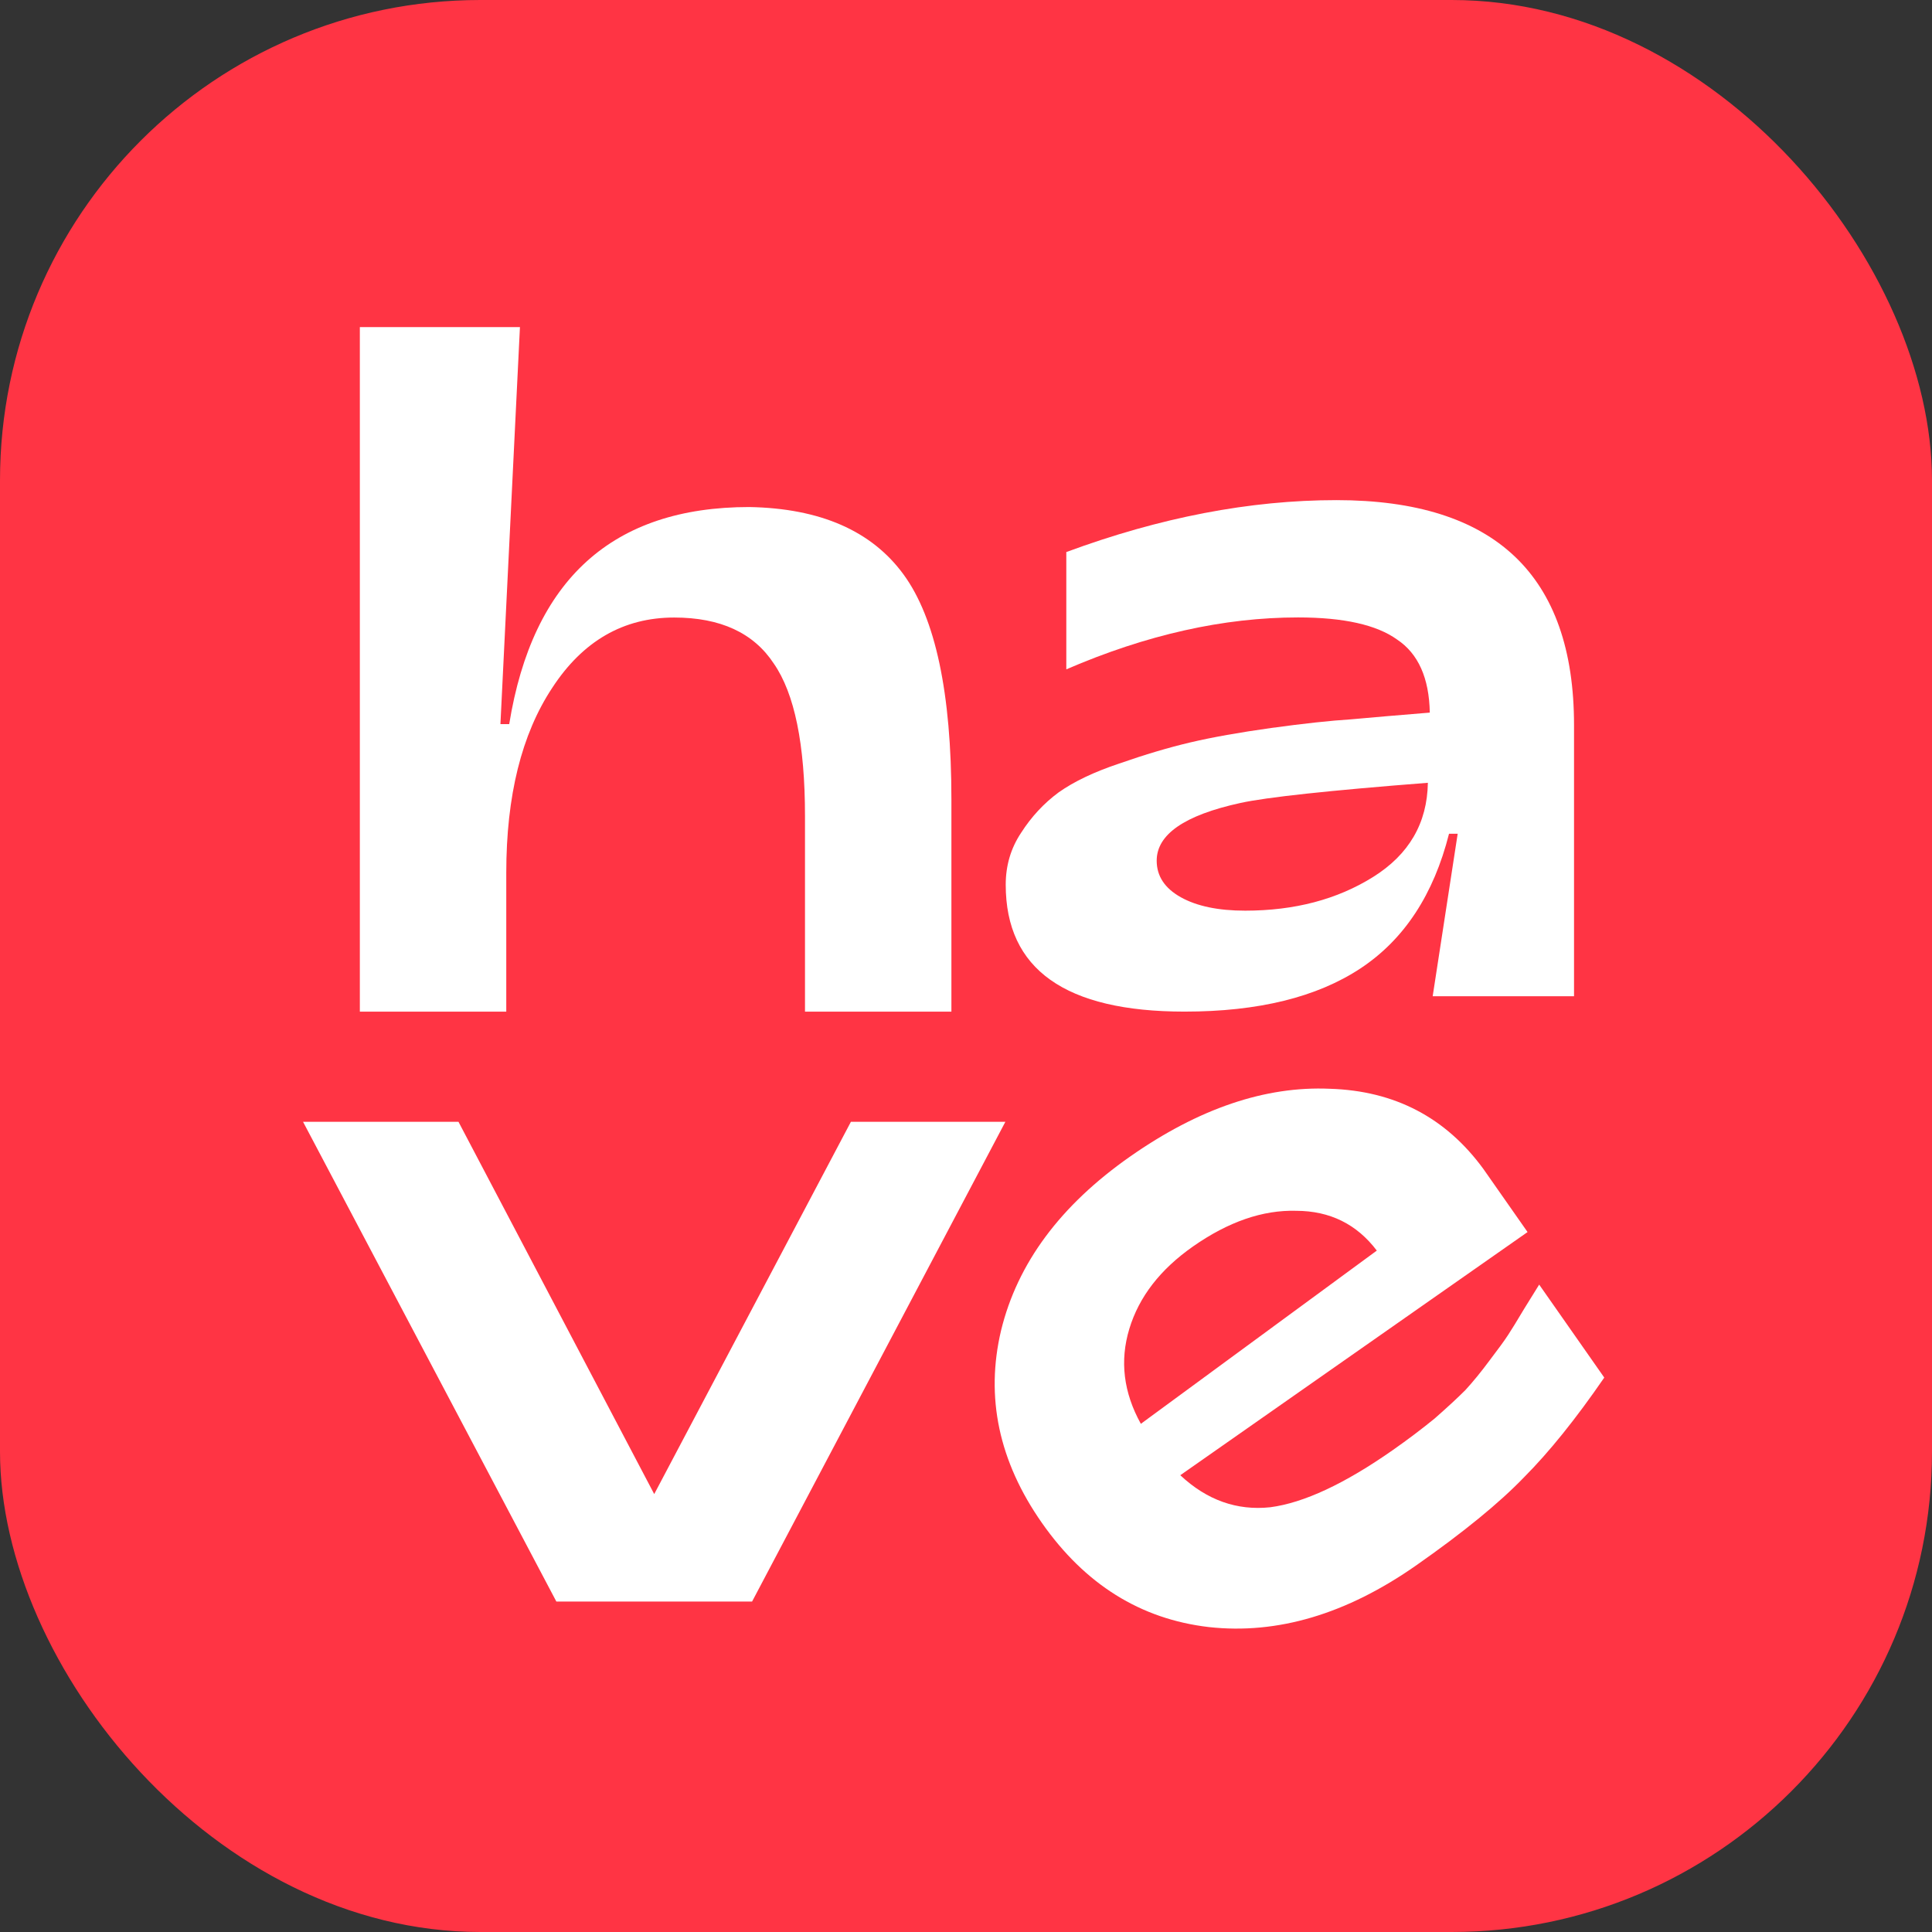
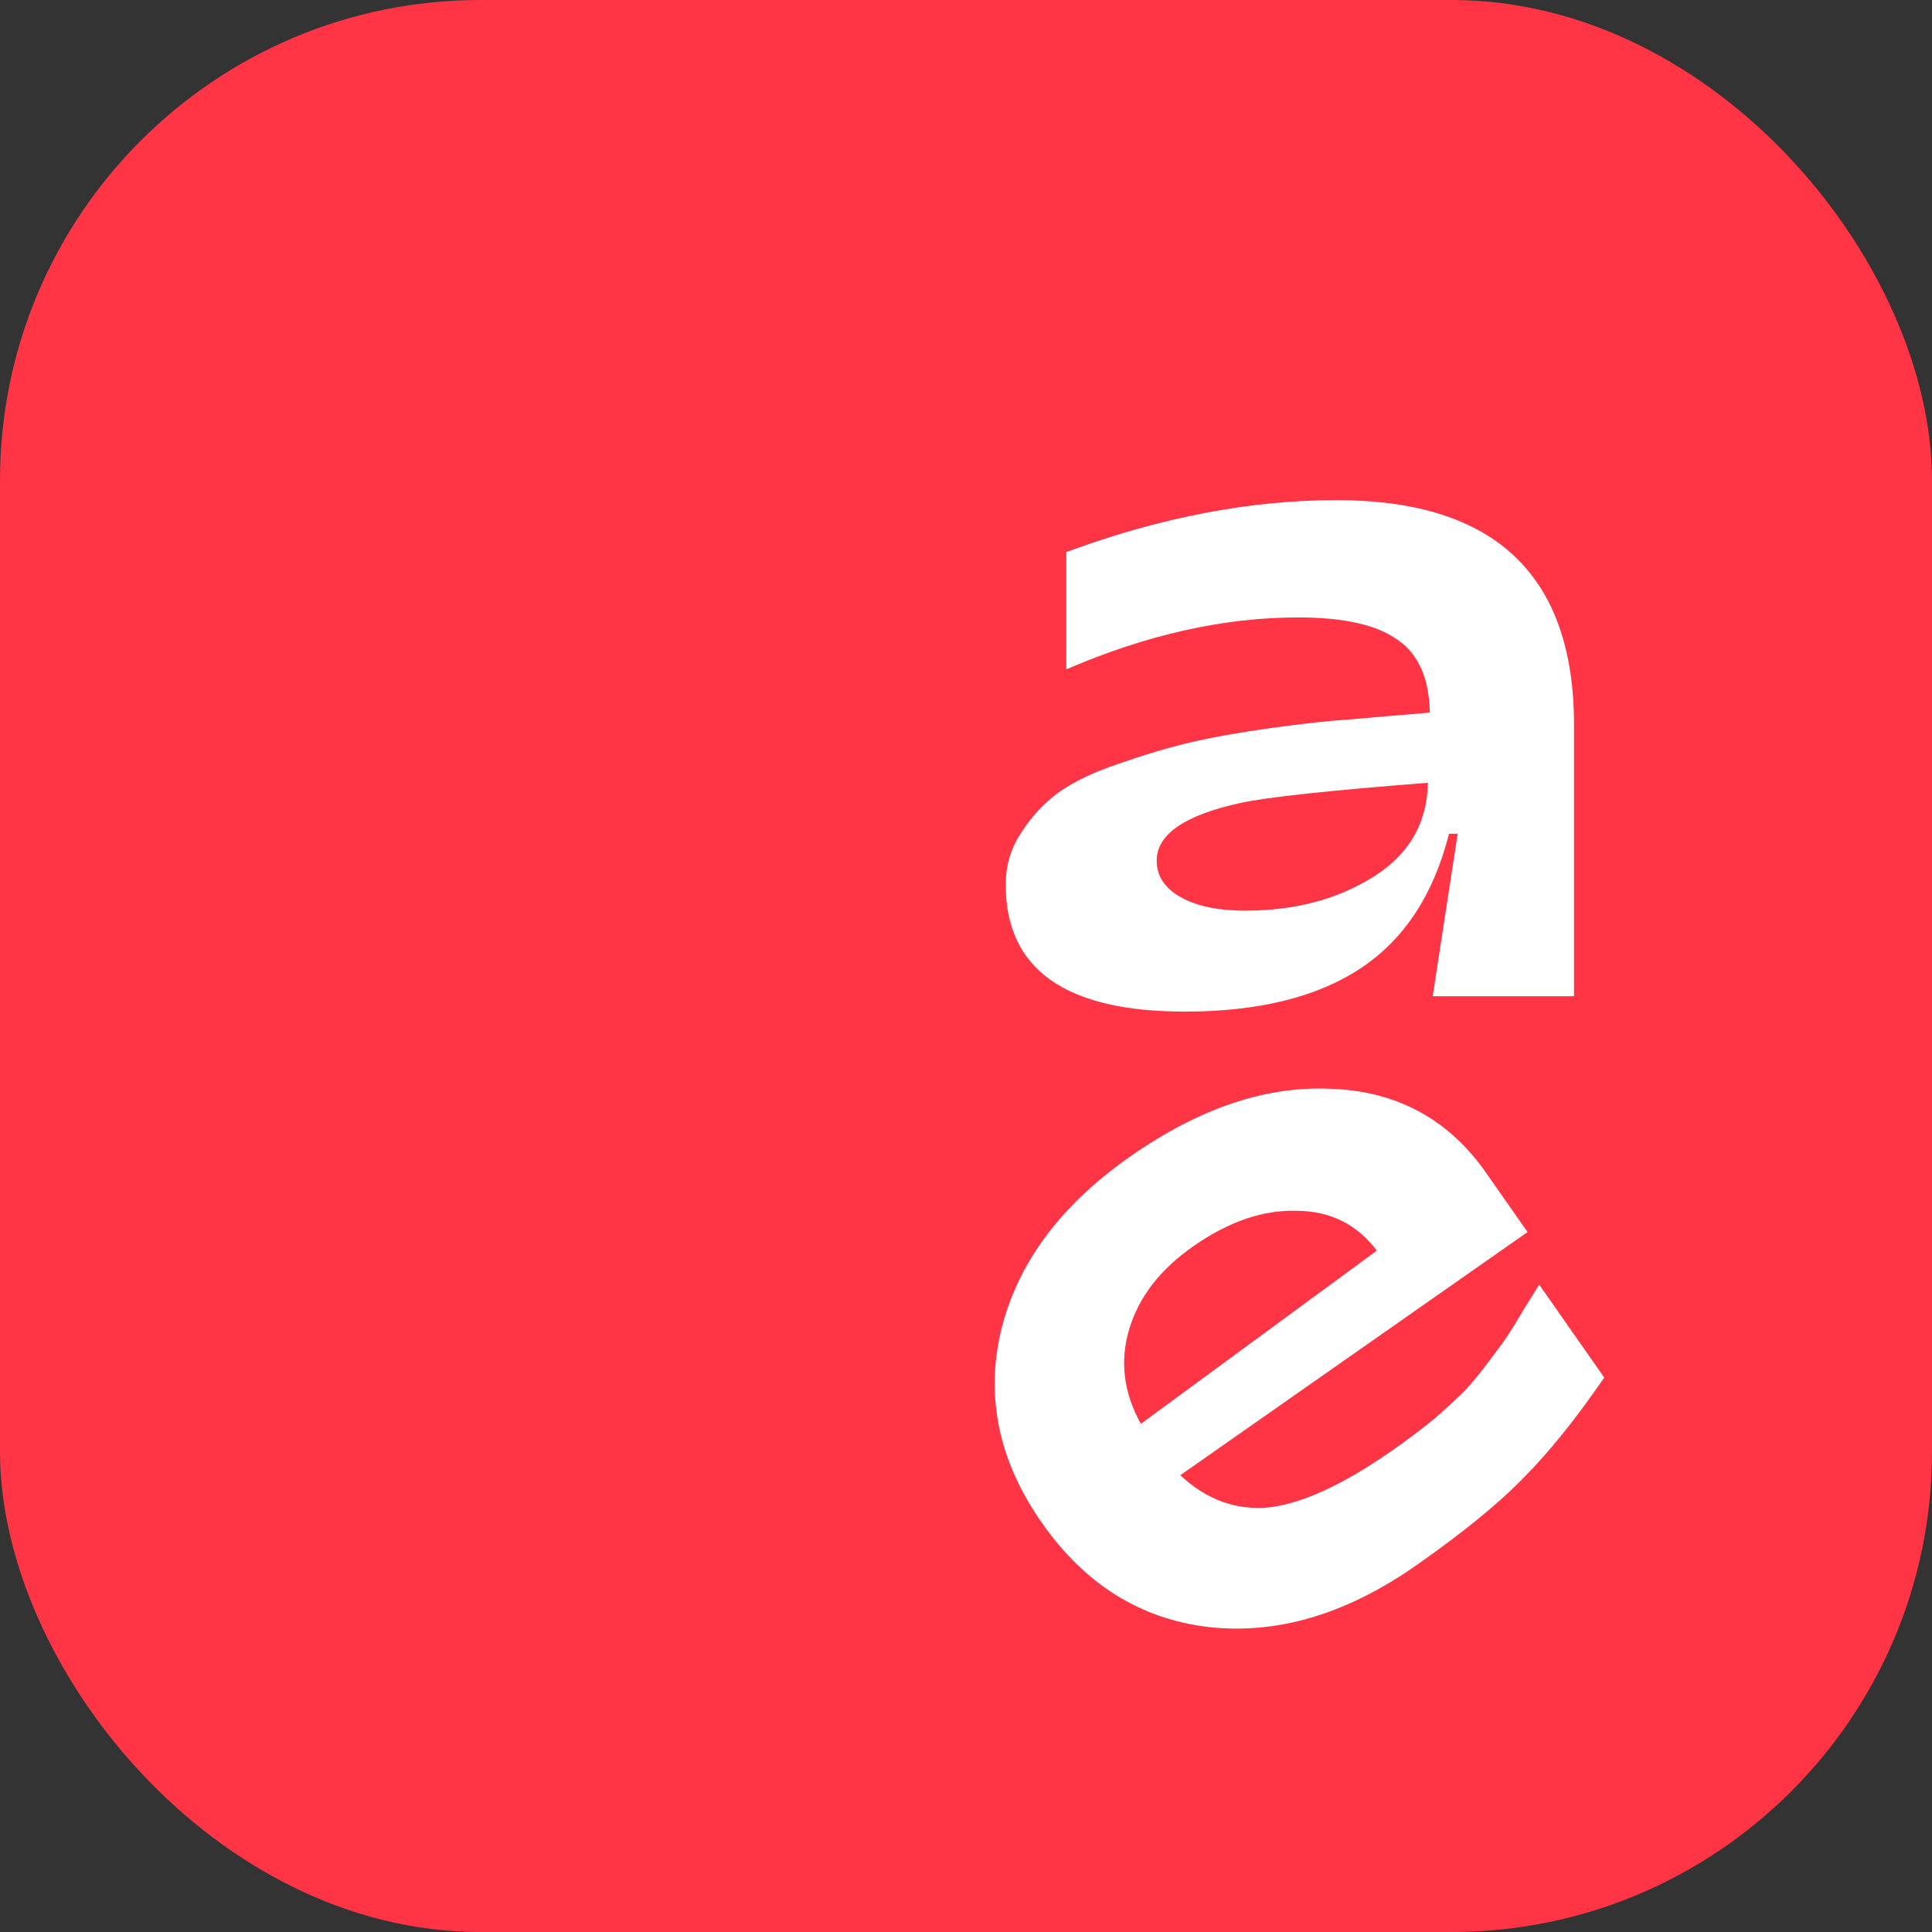
<svg xmlns="http://www.w3.org/2000/svg" width="148" height="148" viewBox="0 0 148 148" fill="none">
  <rect x="0" y="0" width="148" height="148" fill="#333333" stroke="none" />
  <rect width="148" height="148" rx="36.8" fill="#FF3444" />
-   <path d="M38.783 77.497H27.566V25.057H39.83L38.335 55.472H39.008C40.802 44.385 46.934 38.841 57.403 38.841C62.837 38.941 66.775 40.664 69.218 44.01C71.661 47.356 72.882 53.1 72.882 61.24V77.497H61.666V62.514C61.666 57.02 60.868 53.124 59.273 50.827C57.727 48.48 55.185 47.306 51.645 47.306C47.757 47.306 44.641 49.104 42.298 52.7C39.955 56.246 38.783 60.966 38.783 66.859V77.497Z" fill="white" />
  <path d="M90.744 77.494C81.61 77.494 77.043 74.254 77.043 67.772C77.043 66.299 77.436 64.974 78.222 63.795C79.007 62.568 79.965 61.537 81.094 60.702C82.273 59.867 83.82 59.131 85.735 58.492C87.7 57.805 89.517 57.265 91.186 56.872C92.856 56.479 94.919 56.111 97.374 55.767C99.879 55.424 101.917 55.203 103.488 55.105C105.109 54.957 107.122 54.785 109.529 54.589C109.479 51.938 108.645 50.072 107.024 48.992C105.453 47.862 102.923 47.298 99.437 47.298C93.74 47.298 87.822 48.623 81.684 51.275V42.29C88.854 39.638 95.754 38.312 102.383 38.312C114.513 38.312 120.578 44.057 120.578 55.547V76.316H109.75L111.665 63.869H111.002C109.823 68.533 107.564 71.97 104.225 74.18C100.885 76.389 96.392 77.494 90.744 77.494ZM95.385 69.761C99.167 69.761 102.432 68.902 105.182 67.183C107.933 65.465 109.332 63.059 109.381 59.965C101.818 60.555 97.03 61.07 95.017 61.512C90.744 62.445 88.608 63.918 88.608 65.931C88.608 67.109 89.222 68.042 90.45 68.73C91.677 69.417 93.323 69.761 95.385 69.761Z" fill="white" />
-   <path d="M57.613 122.685H42.619L23.215 85.936H35.122L50.116 114.453L65.183 85.936H77.016L57.613 122.685Z" fill="white" />
  <path d="M108.493 119.911C103.156 123.648 97.857 125.224 92.594 124.64C87.371 124.029 83.111 121.369 79.814 116.66C76.517 111.951 75.475 107.038 76.686 101.921C77.938 96.776 81.231 92.336 86.568 88.599C91.826 84.917 96.929 83.186 101.877 83.405C106.837 83.558 110.758 85.607 113.639 89.555L117.018 94.381L90.415 113.009C92.452 114.916 94.749 115.734 97.308 115.463C99.878 115.125 103.008 113.665 106.696 111.082C107.834 110.285 108.905 109.477 109.91 108.656C110.887 107.797 111.668 107.075 112.252 106.49C112.849 105.838 113.463 105.087 114.094 104.235C114.765 103.356 115.242 102.701 115.524 102.269C115.807 101.837 116.217 101.17 116.754 100.267C117.331 99.337 117.716 98.717 117.908 98.407L122.894 105.529C120.721 108.688 118.673 111.233 116.75 113.164C114.855 115.134 112.103 117.383 108.493 119.911ZM87.395 109.071L105.47 95.801C103.935 93.776 101.879 92.76 99.3 92.753C96.734 92.679 94.097 93.59 91.389 95.485C88.878 97.244 87.252 99.347 86.511 101.796C85.769 104.245 86.064 106.67 87.395 109.071Z" fill="white" />
</svg>